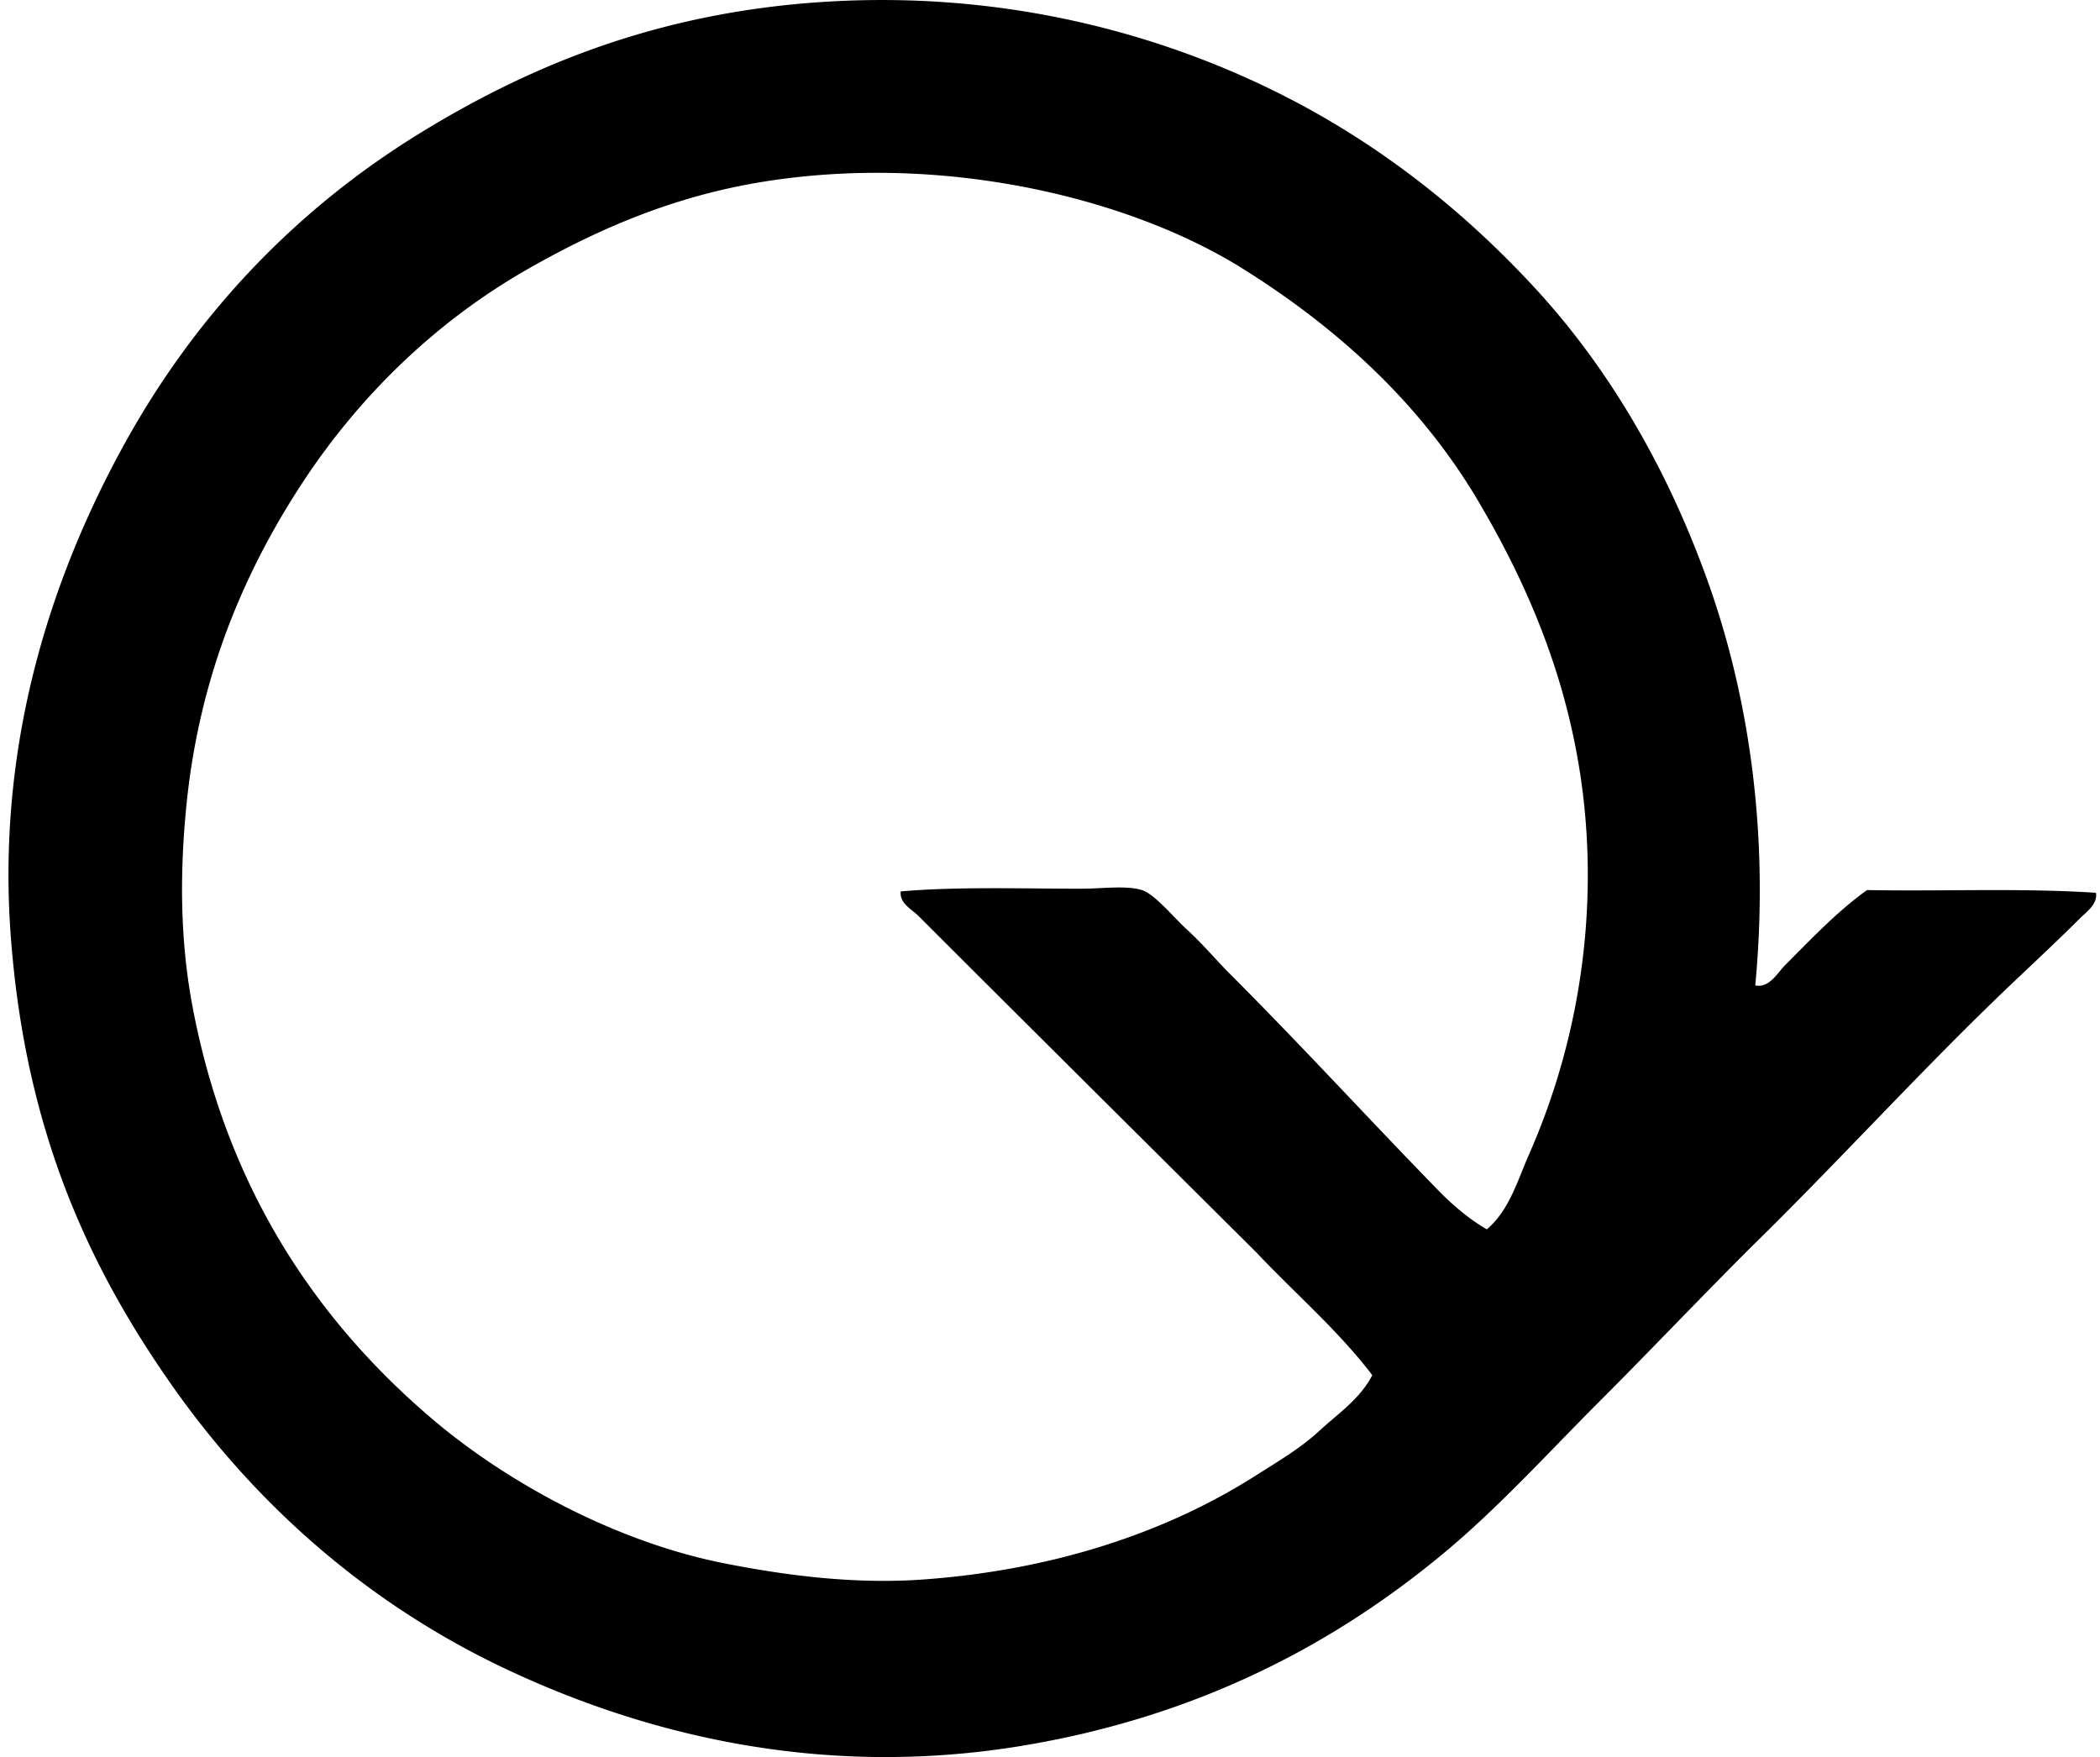
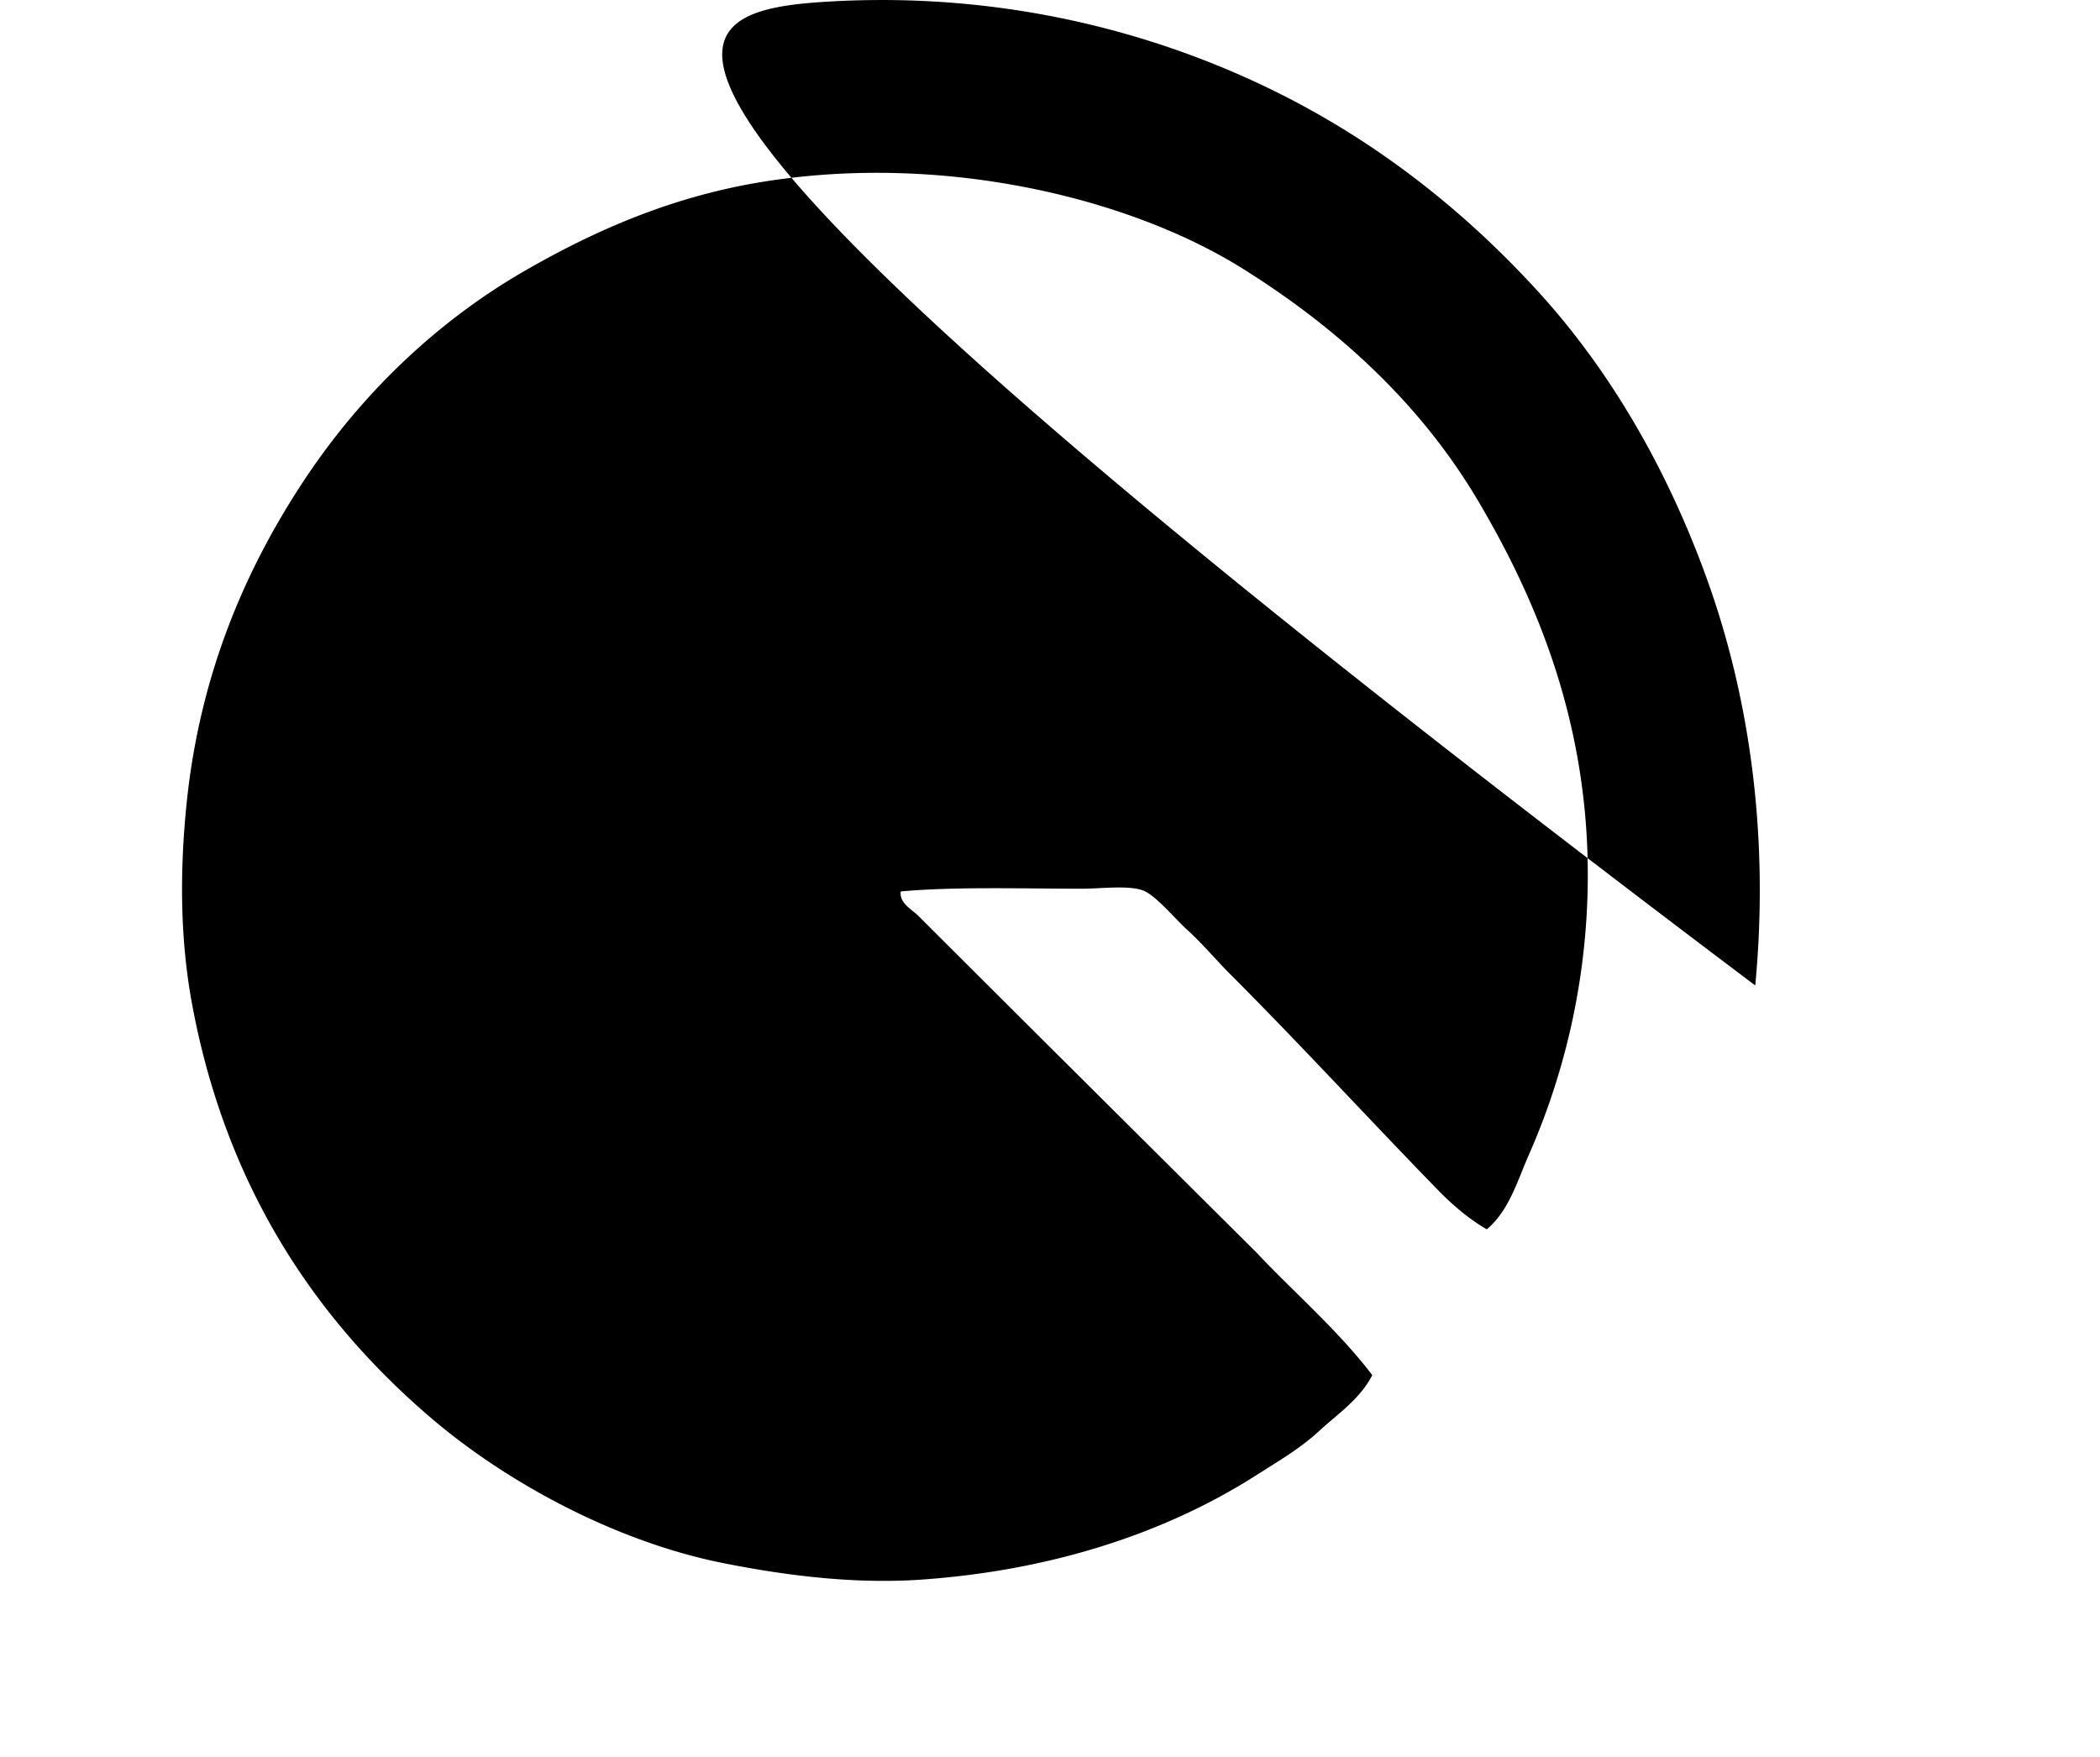
<svg xmlns="http://www.w3.org/2000/svg" width="239" height="200" fill="none" viewBox="0 0 239 200">
-   <path fill="#000" fill-rule="evenodd" d="M199.764 112.172c1.627.314 2.52-1.434 3.413-2.327 2.885-2.882 5.889-6.085 9.308-8.53 8.963.159 17.548-.254 26.058.311.202 1.312-1.12 2.202-1.864 2.946-2.412 2.411-5.013 4.833-7.6 7.289-10.117 9.606-19.739 20.267-29.782 30.089-5.952 5.946-11.608 11.916-17.371 17.683-5.835 5.834-11.344 11.953-17.683 17.216-12.518 10.39-28.019 18.575-47.927 21.87-23.115 3.825-43.23-1.448-58.626-8.686-15.867-7.461-28.483-18.738-37.845-31.949-9.91-13.997-16.952-29.586-18.606-51.341-1.654-21.694 4.377-40.567 12.717-55.835 8.24-15.078 19.74-27.11 33.966-35.829C60.602 7.309 75.24 1.329 94.144.19c20.142-1.214 37.595 3.595 51.03 10.238 11.811 5.842 21.633 13.746 29.778 22.645 8.246 9.007 14.824 20.294 19.387 33.035 4.607 12.866 7.086 28.587 5.425 46.064Zm-25.746 19.232a78.988 78.988 0 0 0 6.673-33.346c-.331-16.71-5.99-30.063-12.409-40.947-6.437-10.918-15.725-19.57-26.836-26.524-12.927-8.094-34.043-13.164-54.435-9.924-10.427 1.654-19.205 5.527-27.143 10.08C49.522 36.679 40.866 45.128 34.43 54.94c-6.58 10.032-11.686 21.887-13.185 36.448-.784 7.654-.781 15.403.623 22.955 3.781 20.335 13.688 35.562 27.295 47.15 8.46 7.204 20.812 13.976 33.19 16.441 7.36 1.465 15.106 2.398 22.645 1.861 15.119-1.079 27.928-5.483 37.842-11.788 2.533-1.613 5.127-3.115 7.289-5.117 2.063-1.911 4.637-3.609 6.051-6.359-3.914-5.134-8.798-9.301-13.185-13.959-12.741-12.683-25.854-25.699-38.463-38.311-.755-.751-2.192-1.448-2.02-2.791 6.302-.565 13.905-.308 20.633-.311 2.188 0 5.073-.399 6.825.156 1.448.46 3.629 3.135 5.118 4.498 1.826 1.671 3.422 3.575 4.809 4.962 8.297 8.3 15.958 16.692 23.886 24.816 1.59 1.624 3.477 3.217 5.429 4.343 2.543-2.144 3.467-5.496 4.806-8.53Z" clip-rule="evenodd" />
+   <path fill="#000" fill-rule="evenodd" d="M199.764 112.172C60.602 7.309 75.24 1.329 94.144.19c20.142-1.214 37.595 3.595 51.03 10.238 11.811 5.842 21.633 13.746 29.778 22.645 8.246 9.007 14.824 20.294 19.387 33.035 4.607 12.866 7.086 28.587 5.425 46.064Zm-25.746 19.232a78.988 78.988 0 0 0 6.673-33.346c-.331-16.71-5.99-30.063-12.409-40.947-6.437-10.918-15.725-19.57-26.836-26.524-12.927-8.094-34.043-13.164-54.435-9.924-10.427 1.654-19.205 5.527-27.143 10.08C49.522 36.679 40.866 45.128 34.43 54.94c-6.58 10.032-11.686 21.887-13.185 36.448-.784 7.654-.781 15.403.623 22.955 3.781 20.335 13.688 35.562 27.295 47.15 8.46 7.204 20.812 13.976 33.19 16.441 7.36 1.465 15.106 2.398 22.645 1.861 15.119-1.079 27.928-5.483 37.842-11.788 2.533-1.613 5.127-3.115 7.289-5.117 2.063-1.911 4.637-3.609 6.051-6.359-3.914-5.134-8.798-9.301-13.185-13.959-12.741-12.683-25.854-25.699-38.463-38.311-.755-.751-2.192-1.448-2.02-2.791 6.302-.565 13.905-.308 20.633-.311 2.188 0 5.073-.399 6.825.156 1.448.46 3.629 3.135 5.118 4.498 1.826 1.671 3.422 3.575 4.809 4.962 8.297 8.3 15.958 16.692 23.886 24.816 1.59 1.624 3.477 3.217 5.429 4.343 2.543-2.144 3.467-5.496 4.806-8.53Z" clip-rule="evenodd" />
</svg>